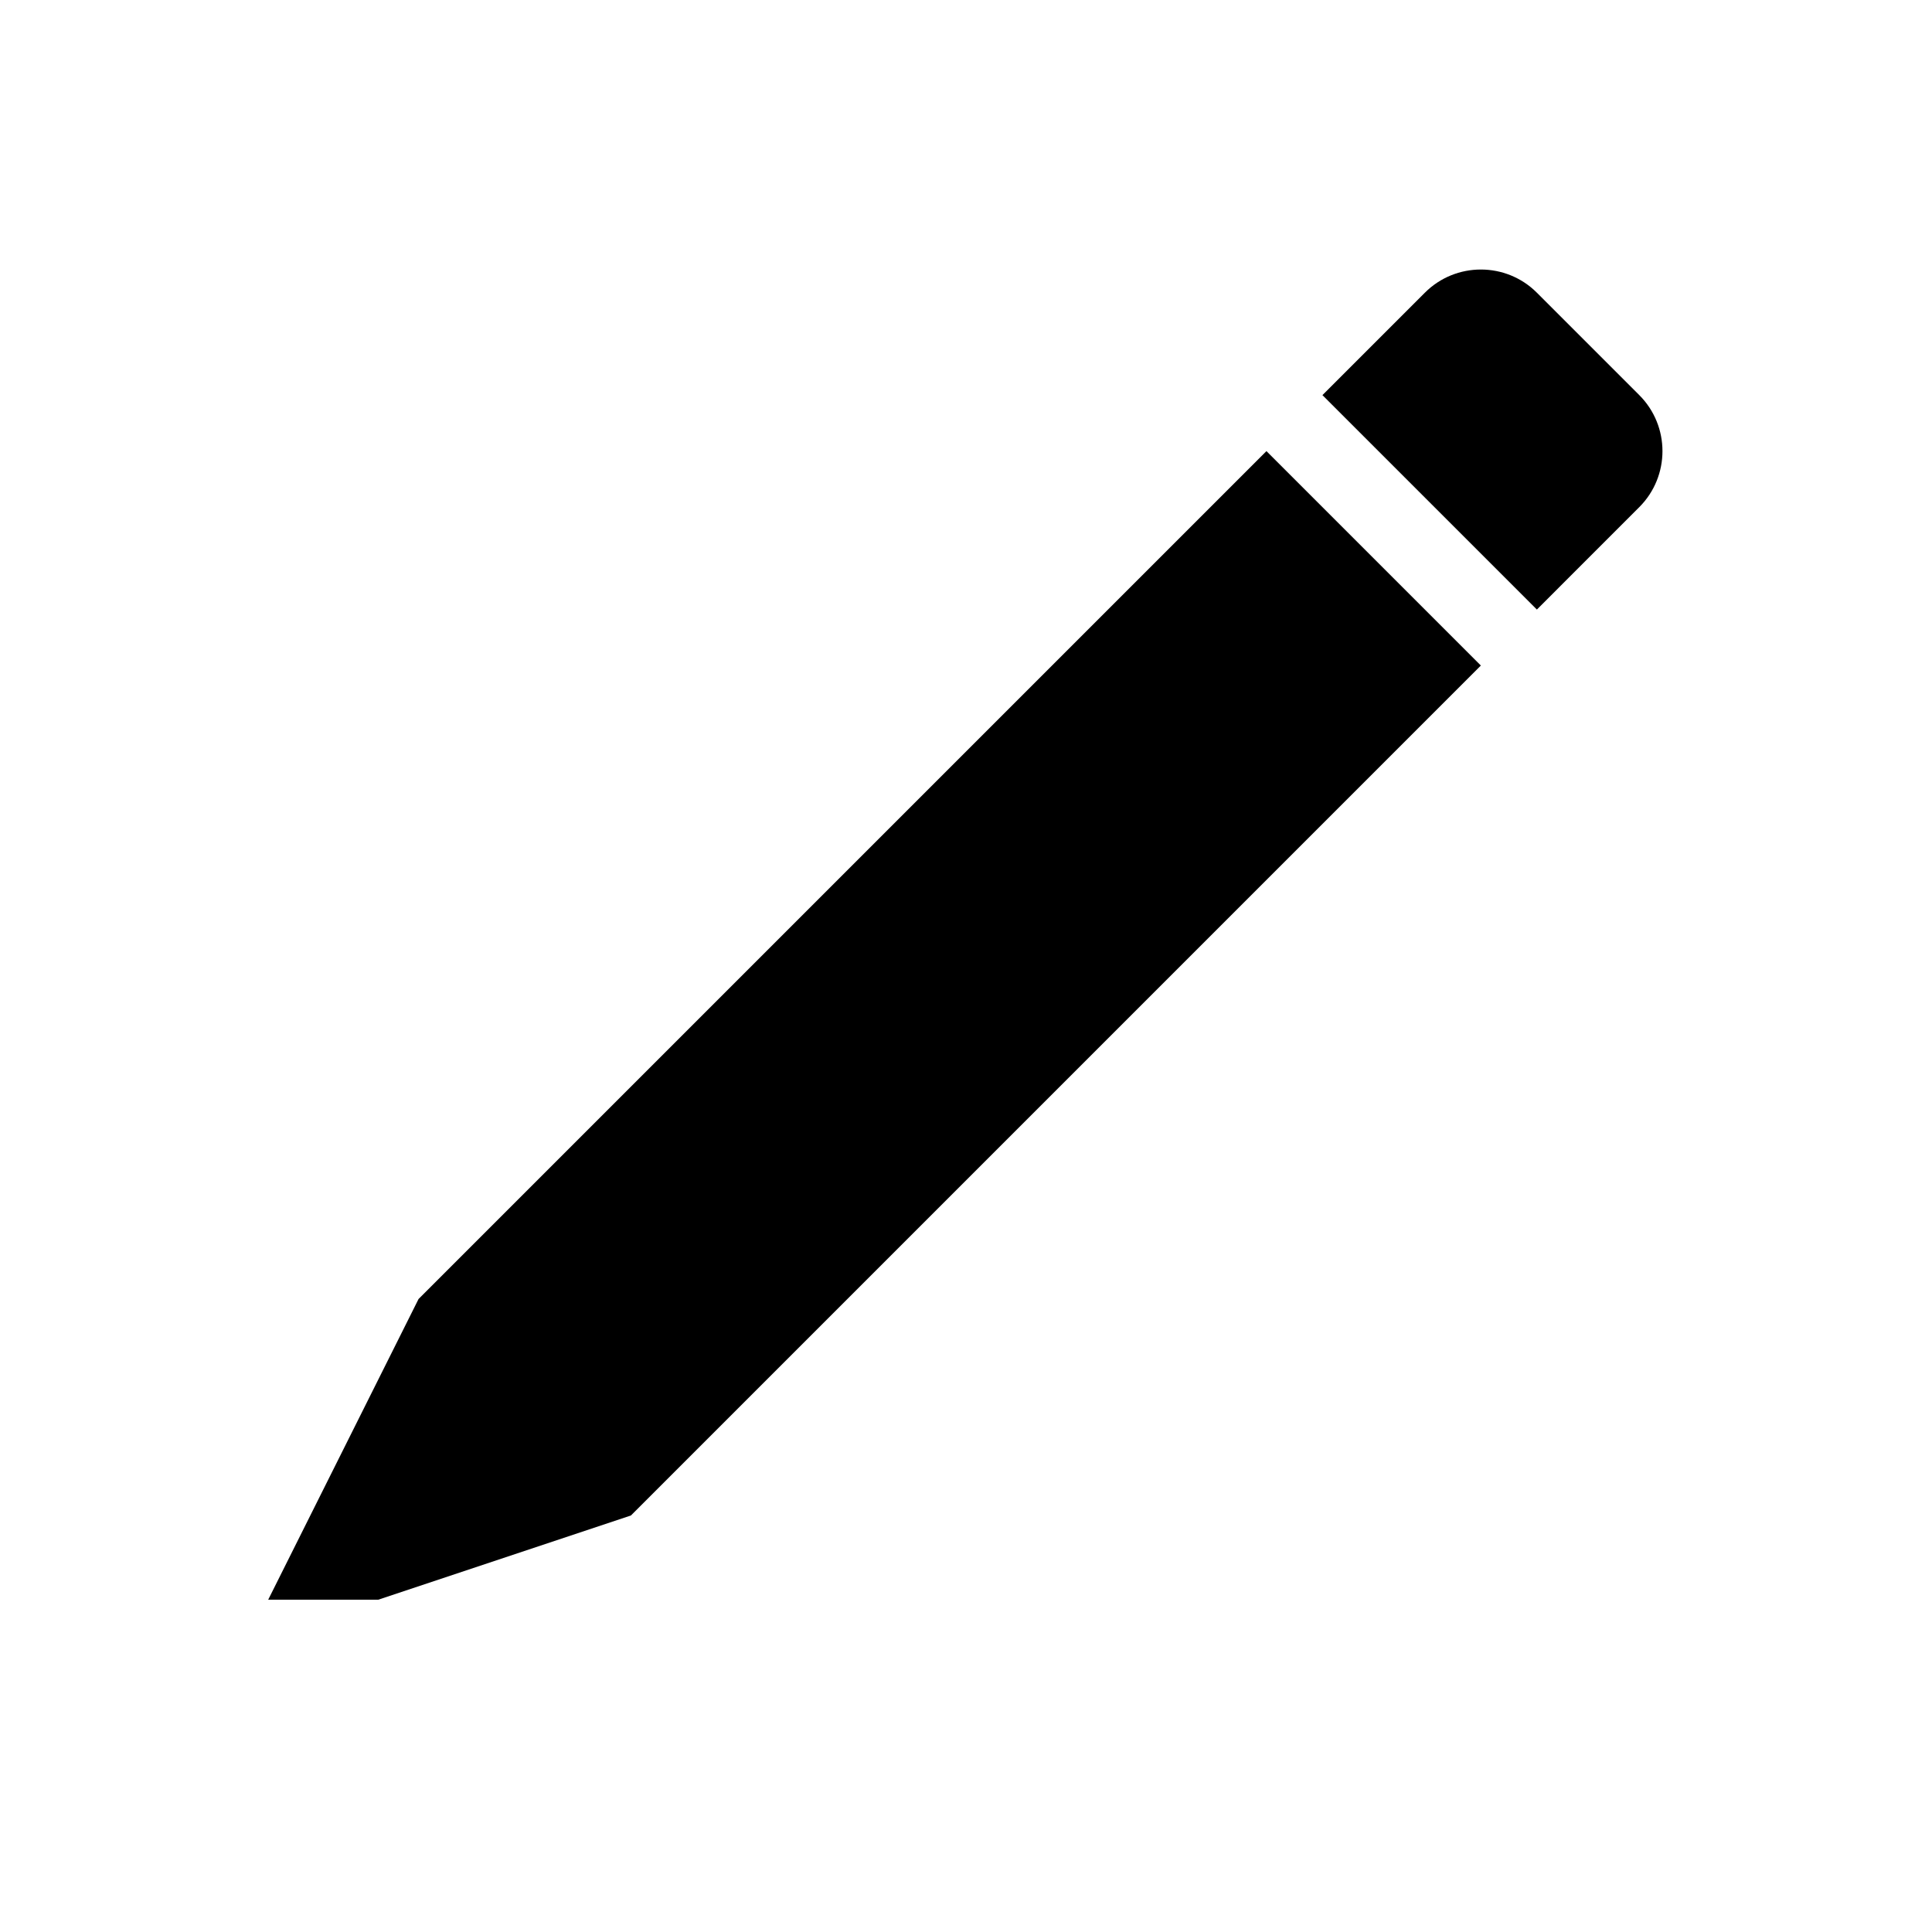
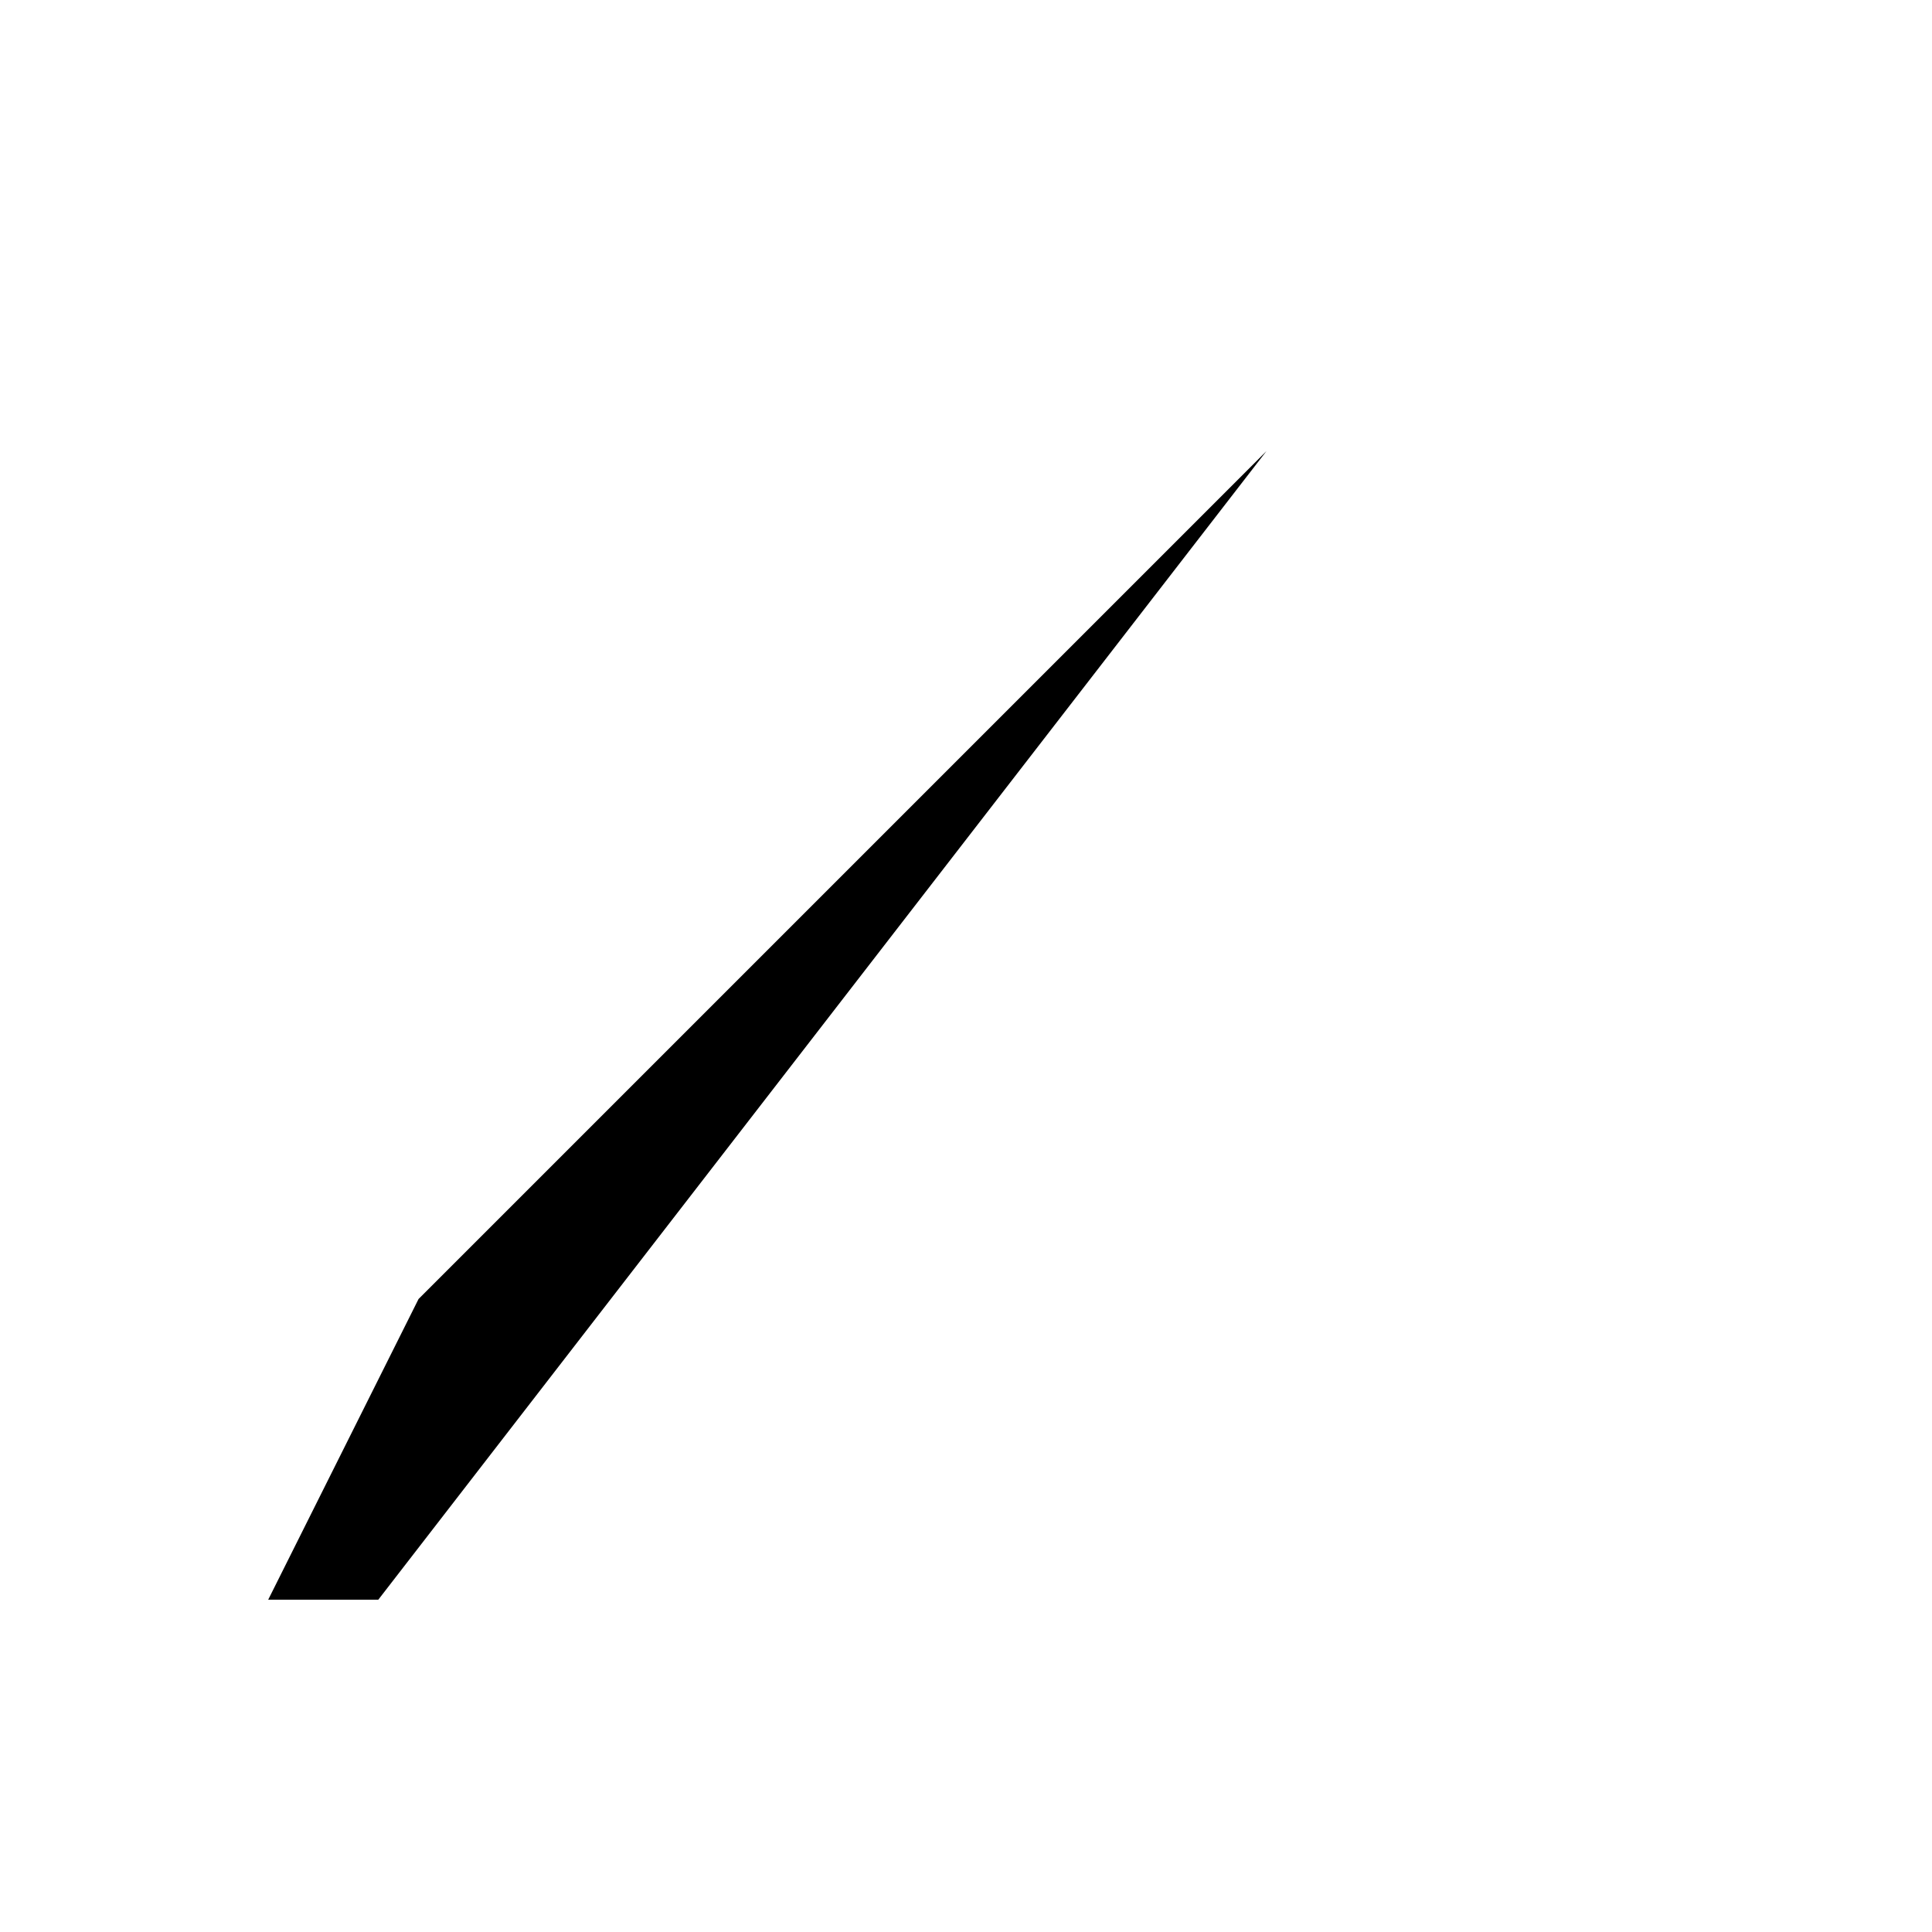
<svg xmlns="http://www.w3.org/2000/svg" fill="#000000" width="800px" height="800px" version="1.1" viewBox="144 144 512 512">
  <g>
-     <path d="m479.62 263.55-224.7 224.7-39.844 79.684h29.18l66.945-22.312 225.24-225.25z" />
-     <path d="m578.43 248.71-27.141-27.141c-8.176-8.188-21.508-8.188-29.684 0l-27.145 27.141 56.828 56.828 27.141-27.145c8.188-8.188 8.188-21.496 0-29.684z" />
+     <path d="m479.62 263.55-224.7 224.7-39.844 79.684h29.18z" />
  </g>
</svg>